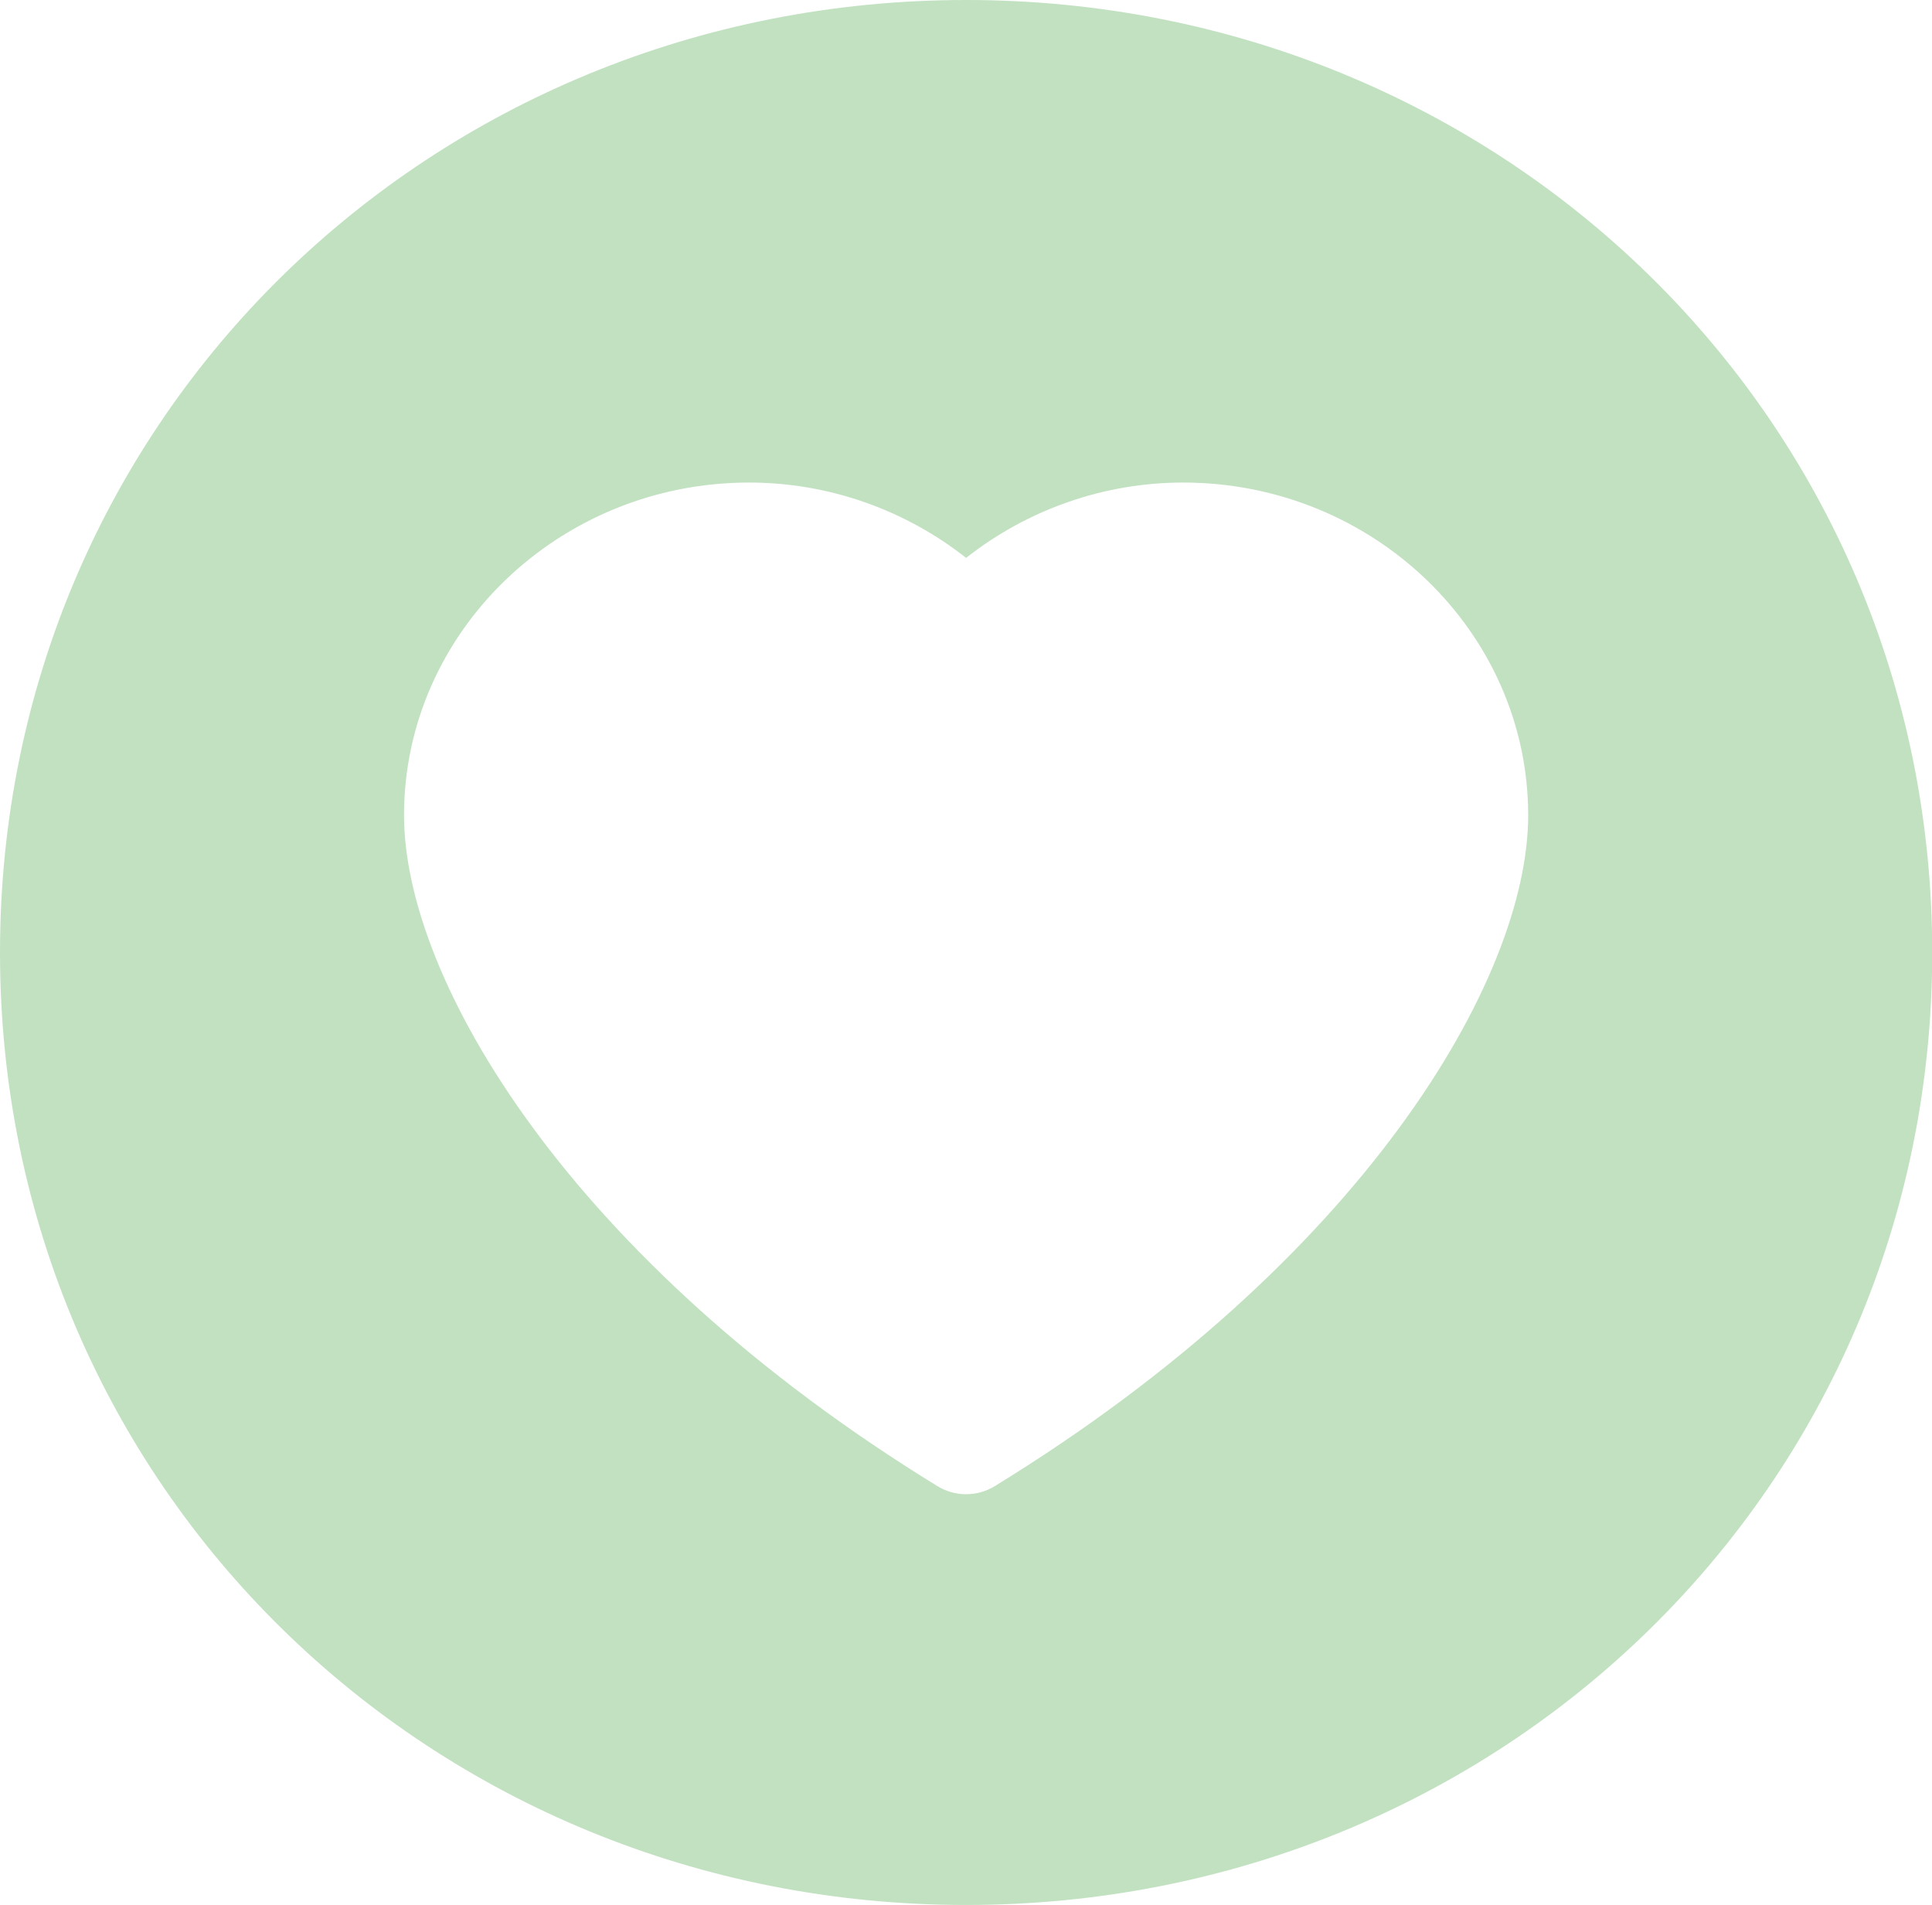
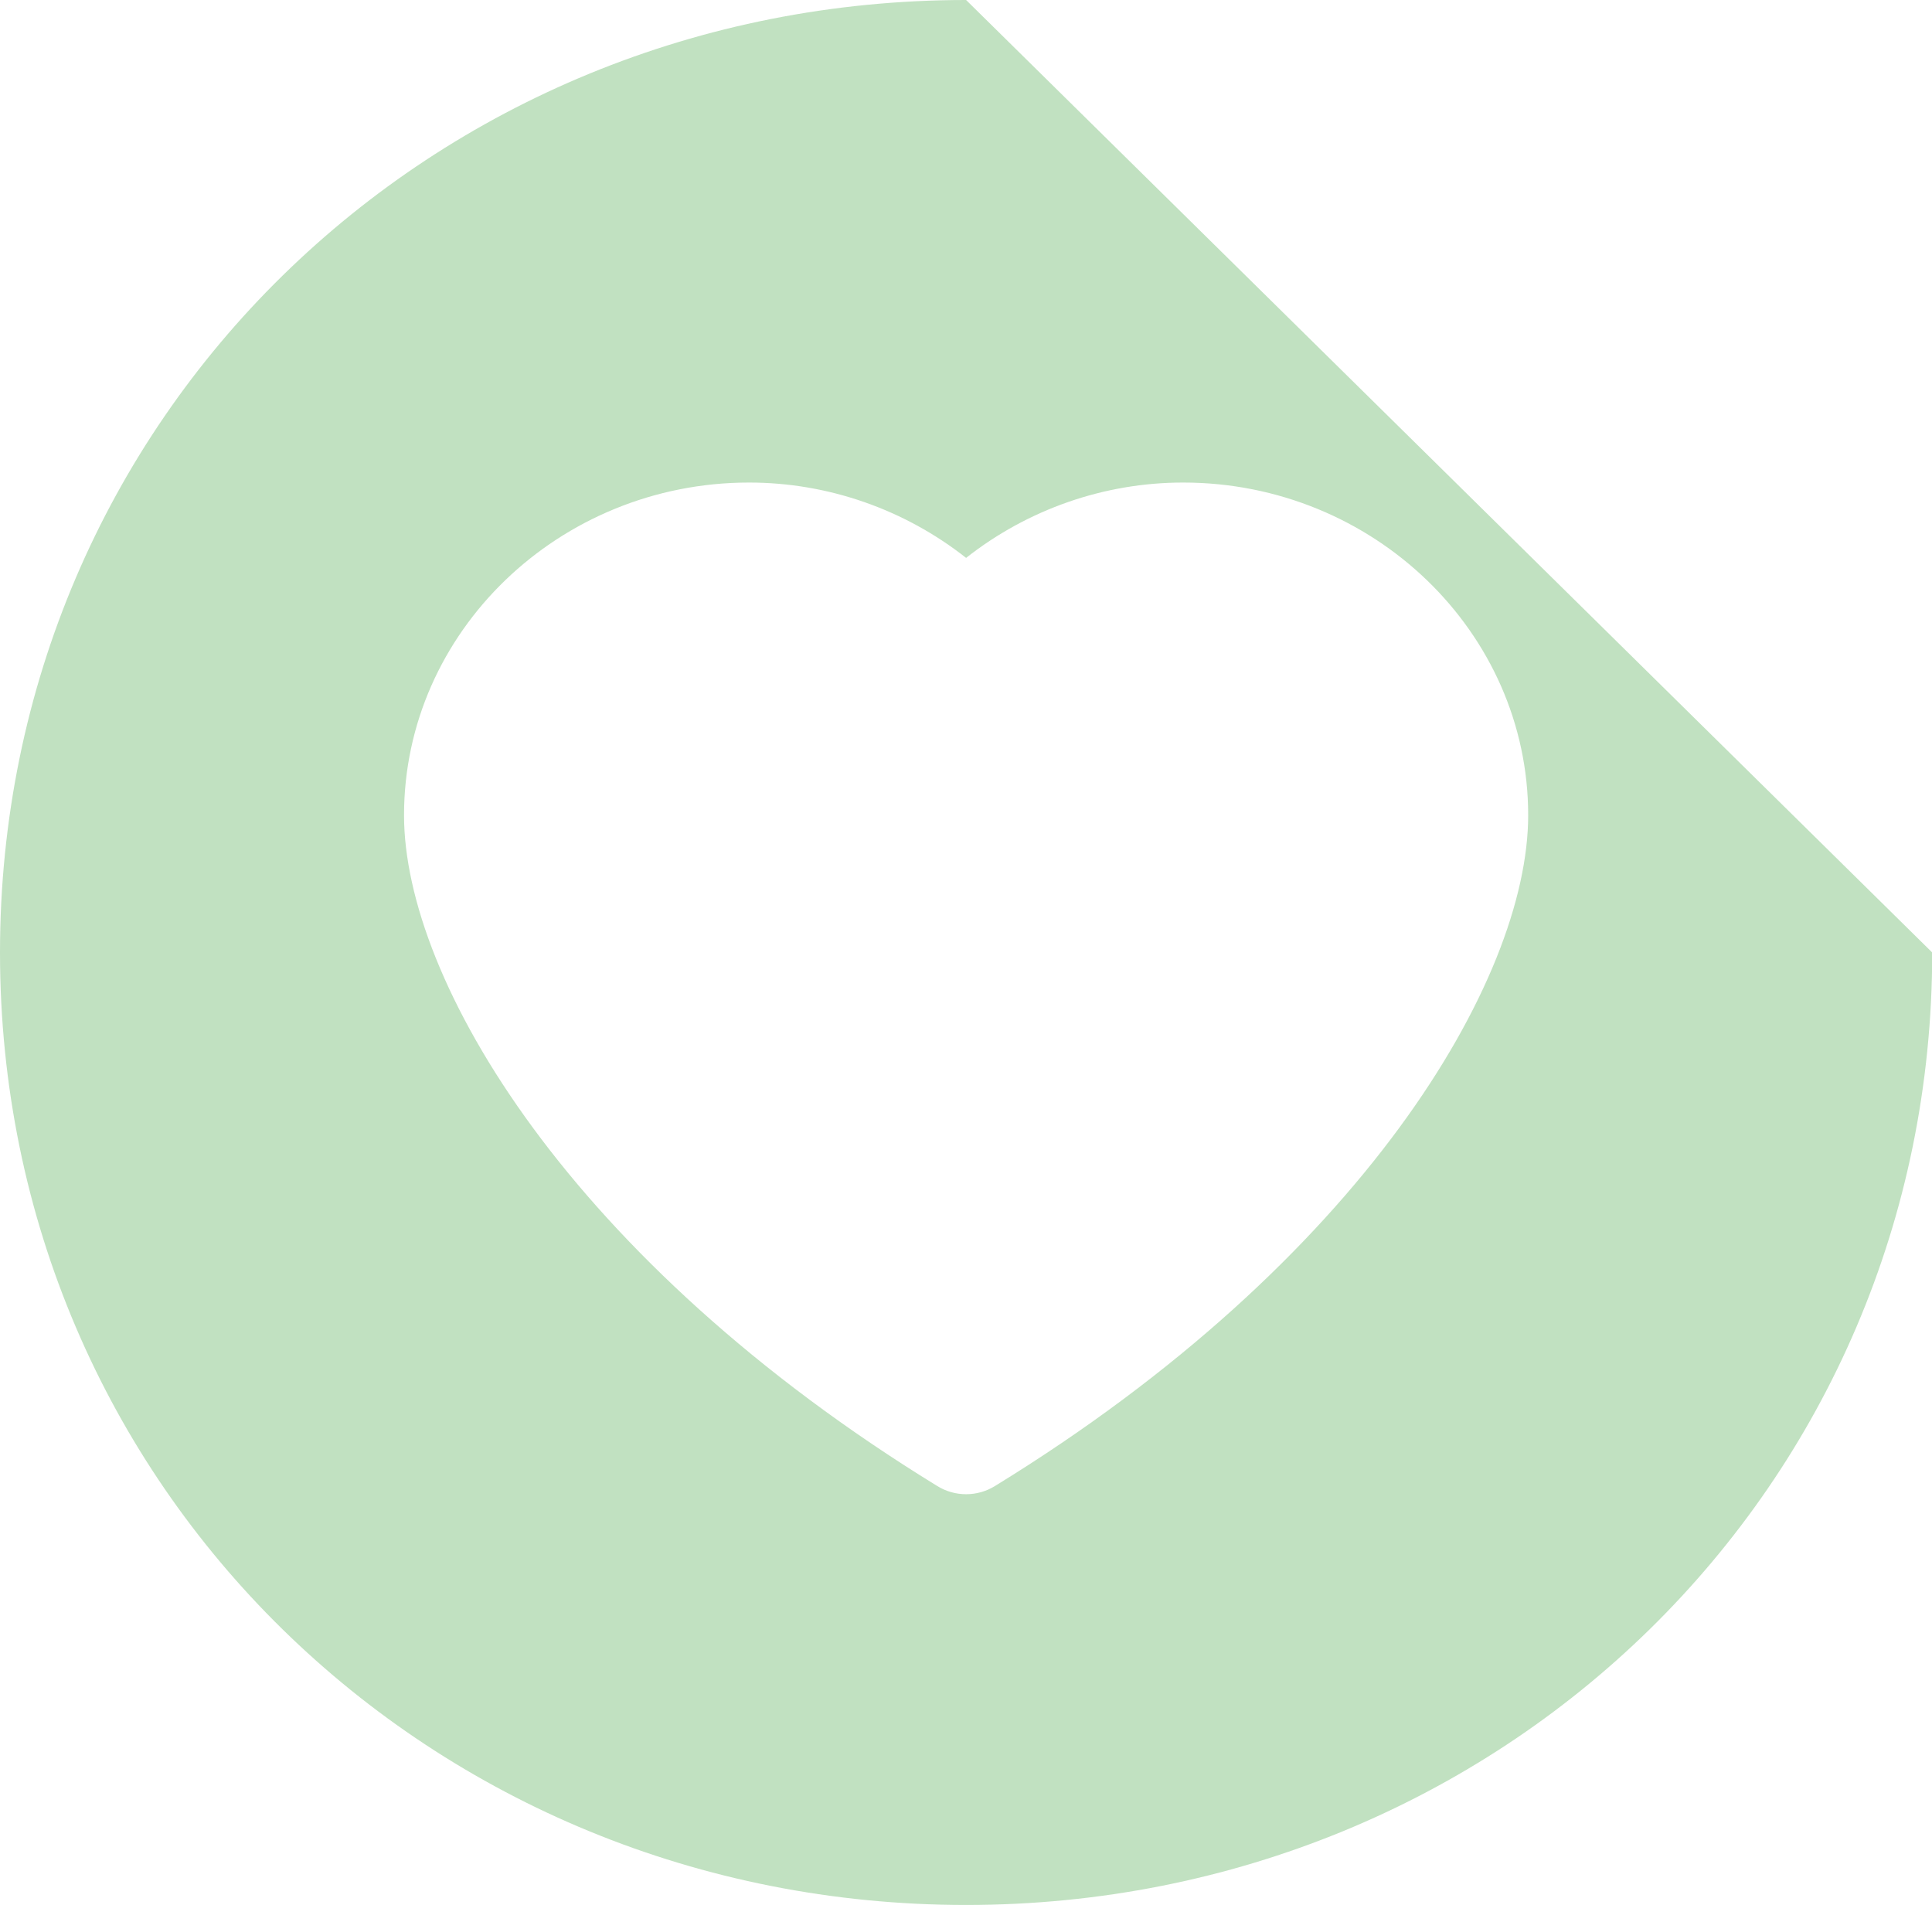
<svg xmlns="http://www.w3.org/2000/svg" id="b" viewBox="0 0 92.05 90.76">
  <defs>
    <style>.d{fill:#c1e1c1;}</style>
  </defs>
  <g id="c">
-     <path class="d" d="m46.03,0C20.55,0,0,19.9,0,45.38s20.55,45.38,46.03,45.38,46.03-19.9,46.03-45.38S71.5,0,46.03,0Zm1.39,70.79c-.43.27-.91.4-1.39.4s-.96-.13-1.39-.4c-17.44-10.71-25.39-24.08-25.39-31.95,0-8.73,7.39-15.85,16.44-15.85,3.78,0,7.42,1.29,10.34,3.59,2.92-2.3,6.56-3.59,10.34-3.59,9.05,0,16.44,7.12,16.44,15.85,0,7.87-7.95,21.24-25.39,31.95Z" />
+     <path class="d" d="m46.03,0C20.55,0,0,19.9,0,45.38s20.55,45.38,46.03,45.38,46.03-19.9,46.03-45.38Zm1.39,70.79c-.43.27-.91.4-1.39.4s-.96-.13-1.39-.4c-17.44-10.71-25.39-24.08-25.39-31.95,0-8.73,7.39-15.85,16.44-15.85,3.78,0,7.42,1.29,10.34,3.59,2.92-2.3,6.56-3.59,10.34-3.59,9.05,0,16.44,7.12,16.44,15.85,0,7.87-7.95,21.24-25.39,31.95Z" />
  </g>
</svg>